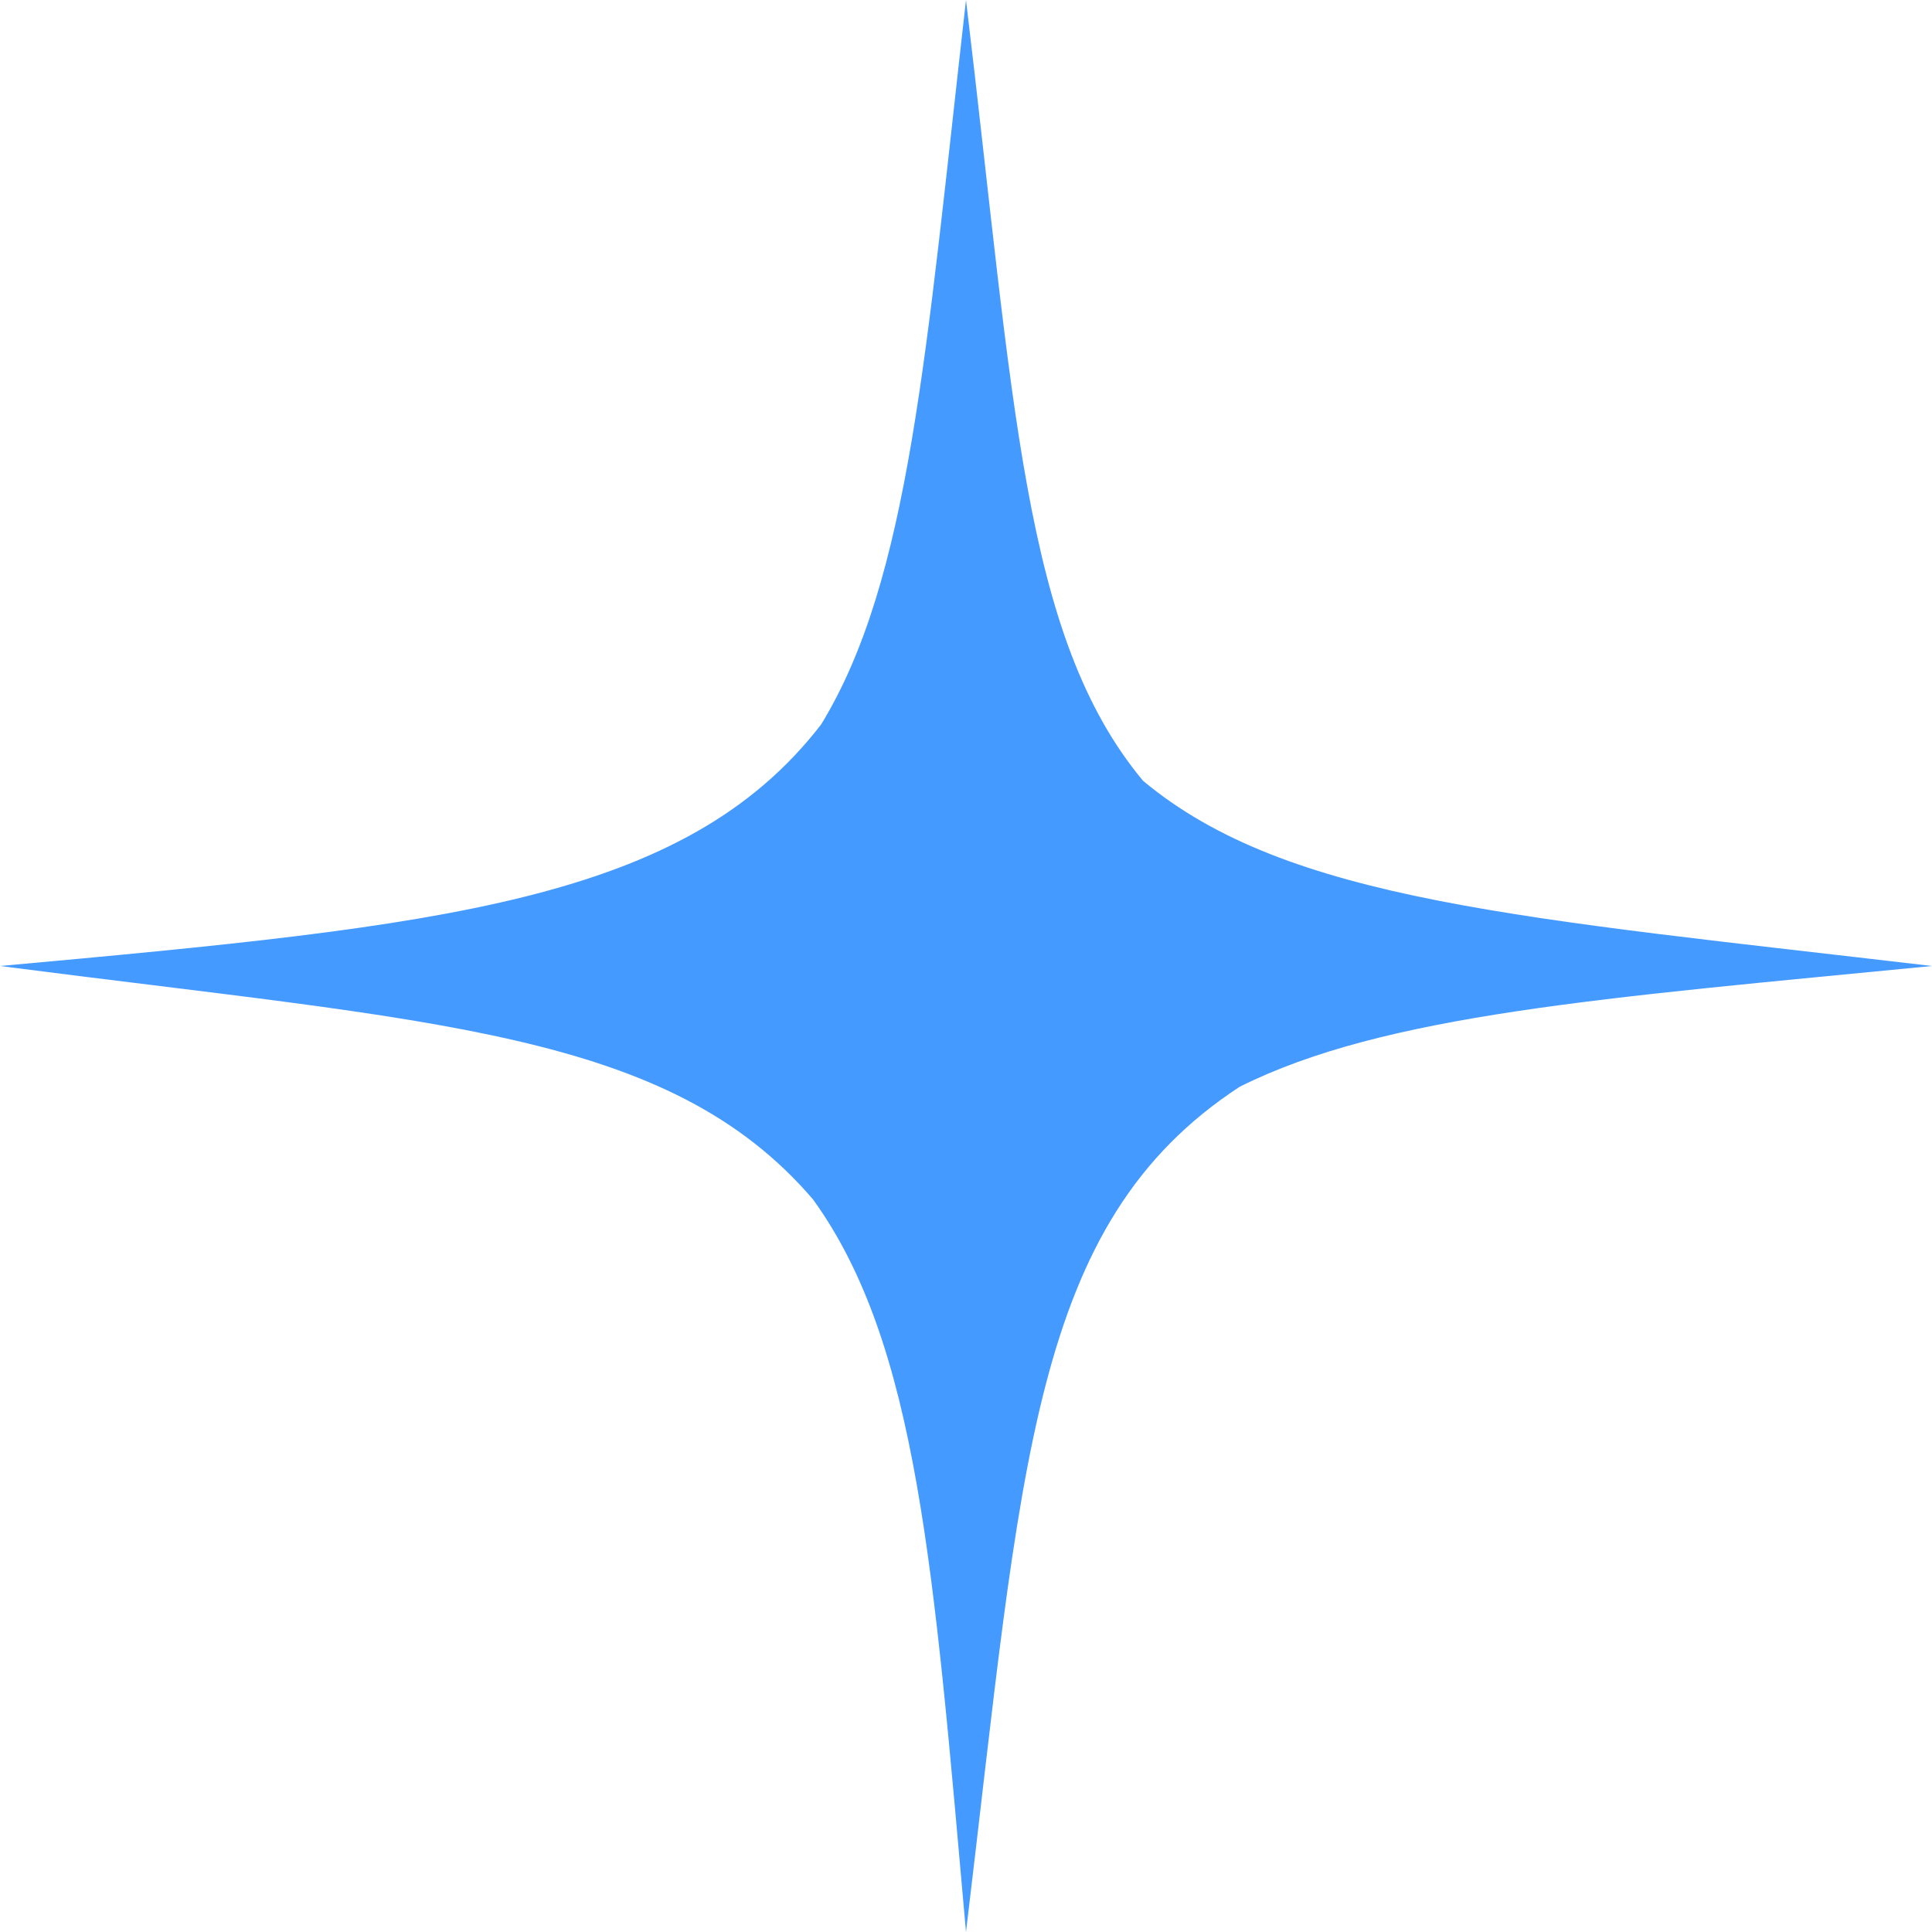
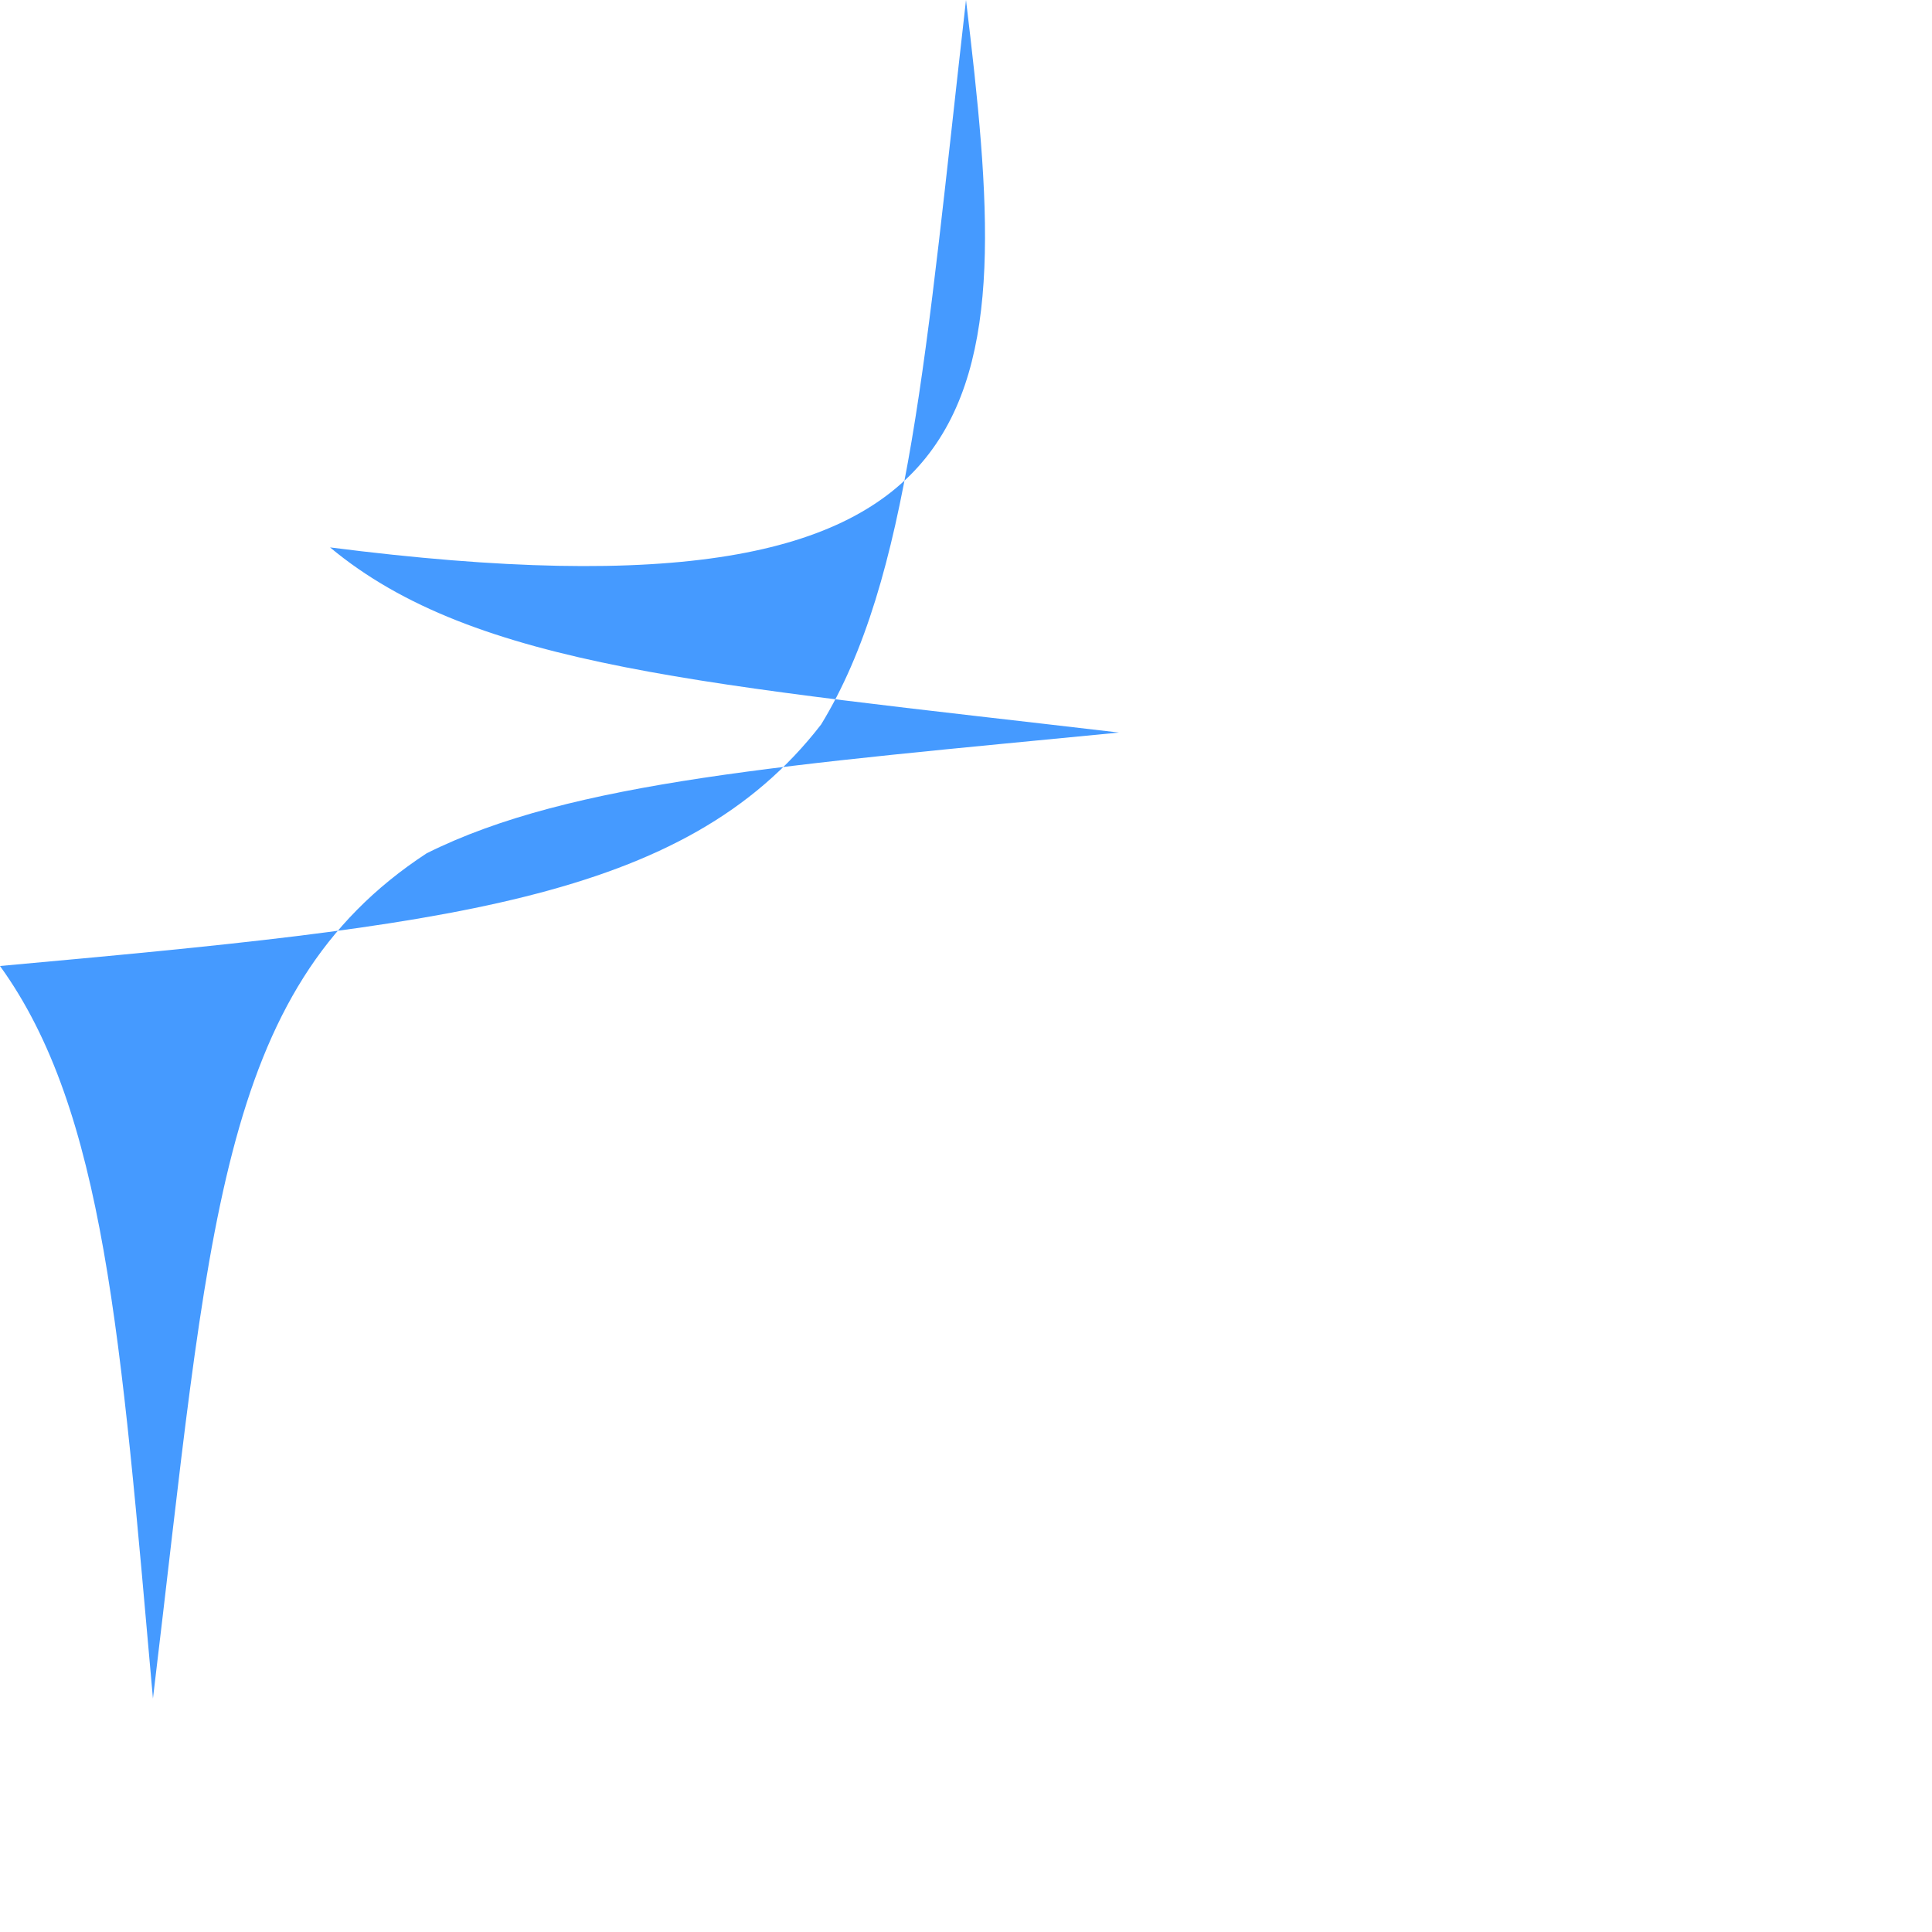
<svg xmlns="http://www.w3.org/2000/svg" version="1.1" id="Layer_1" x="0px" y="0px" width="24px" height="24px" viewBox="0 0 24 24" style="enable-background:new 0 0 24 24;" xml:space="preserve">
  <style type="text/css">
	.st0{fill:#459AFF;}
</style>
  <title>star-icon@1x</title>
  <desc>Created with Sketch.</desc>
  <g id="Desktop">
    <g id="Energy-_x7C_-Overview-v5" transform="translate(-938, -594)">
      <g id="Icon-Texts" transform="translate(135, 591)">
        <g id="Group">
          <g id="Text-3" transform="translate(800, 0)">
            <g id="Icon-_x2F_-Star">
-               <path id="Star" class="st0" d="M15,3c-0.5,4.4-0.7,7.2-1.8,9c-1.7,2.2-4.7,2.5-10.2,3c5.4,0.7,8.3,0.8,10.1,2.9        c1.3,1.8,1.5,4.6,1.9,9.1c0.7-5.8,0.8-8.8,3.4-10.5c1.8-0.9,4.5-1.1,8.6-1.5c-5.1-0.6-8-0.8-9.8-2.3C15.7,10.9,15.6,8,15,3        L15,3z" />
+               <path id="Star" class="st0" d="M15,3c-0.5,4.4-0.7,7.2-1.8,9c-1.7,2.2-4.7,2.5-10.2,3c1.3,1.8,1.5,4.6,1.9,9.1c0.7-5.8,0.8-8.8,3.4-10.5c1.8-0.9,4.5-1.1,8.6-1.5c-5.1-0.6-8-0.8-9.8-2.3C15.7,10.9,15.6,8,15,3        L15,3z" />
            </g>
          </g>
        </g>
      </g>
    </g>
  </g>
</svg>